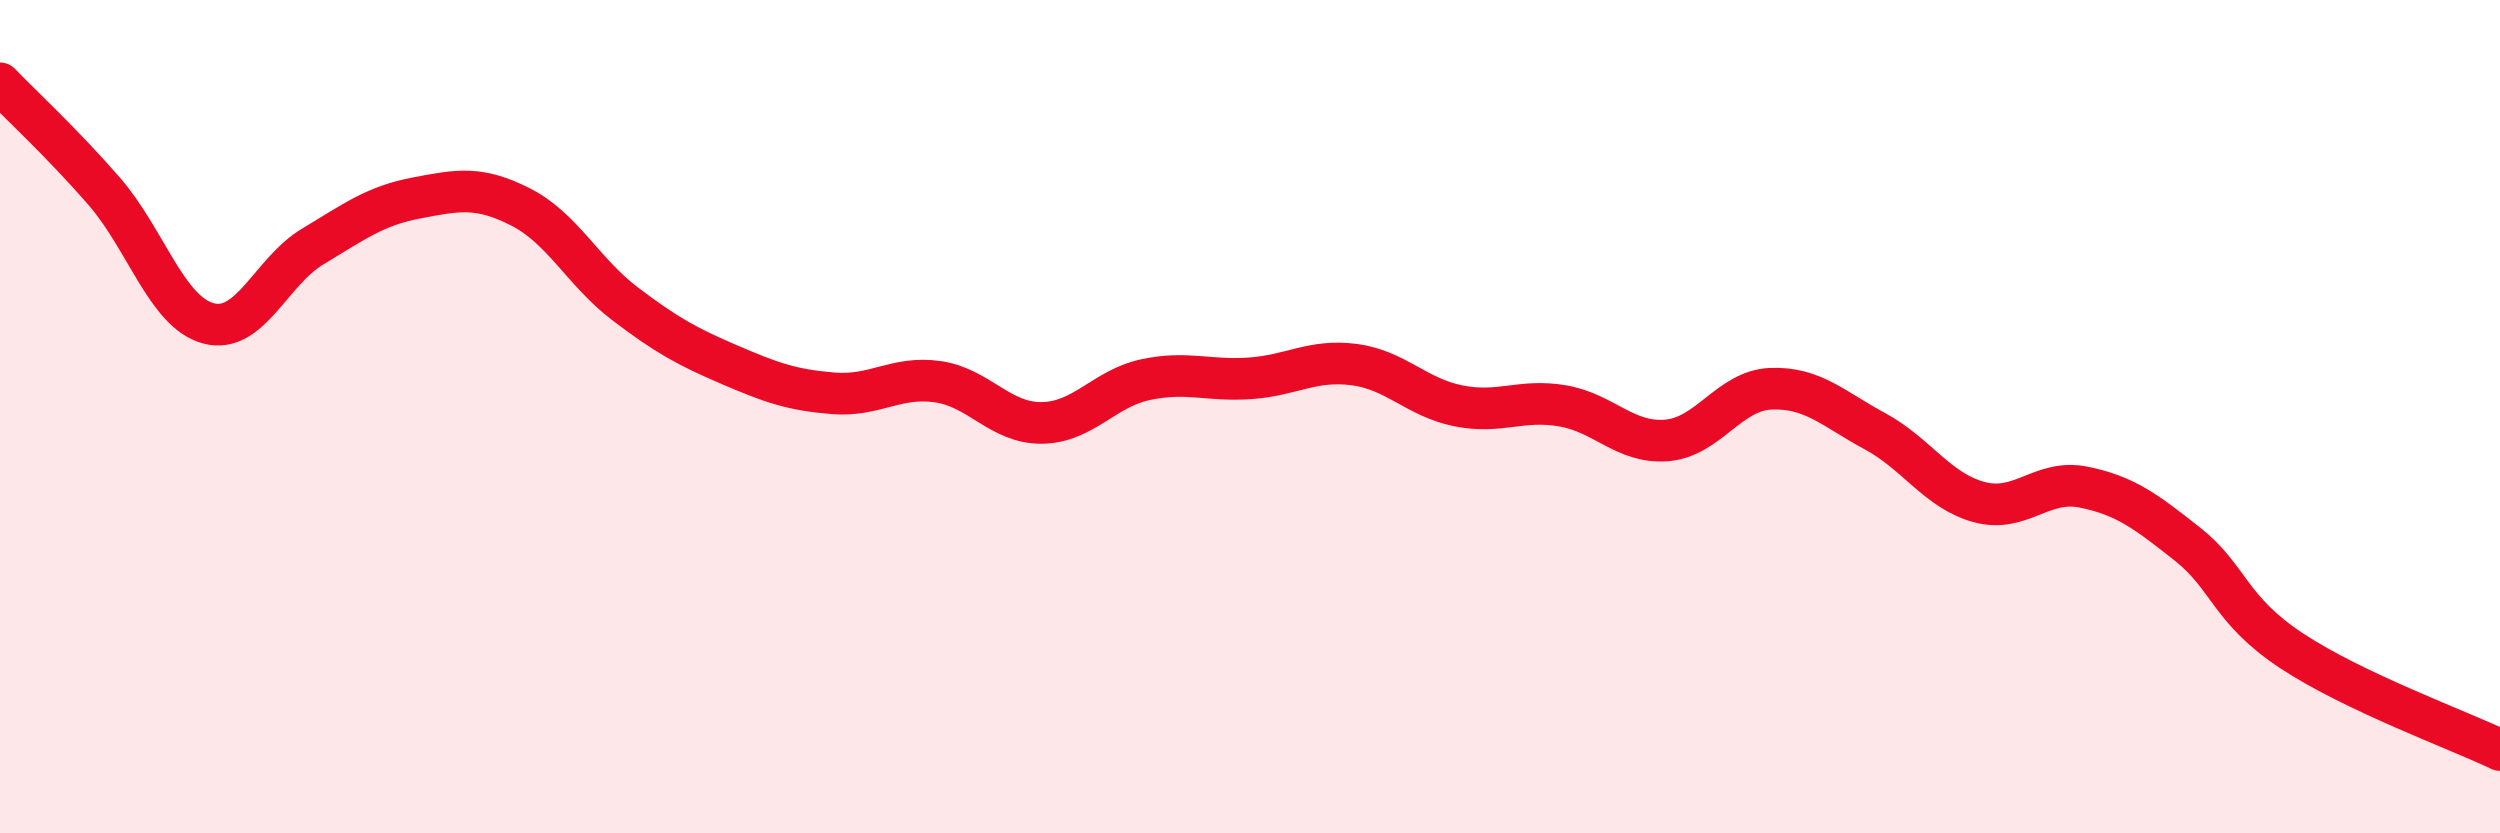
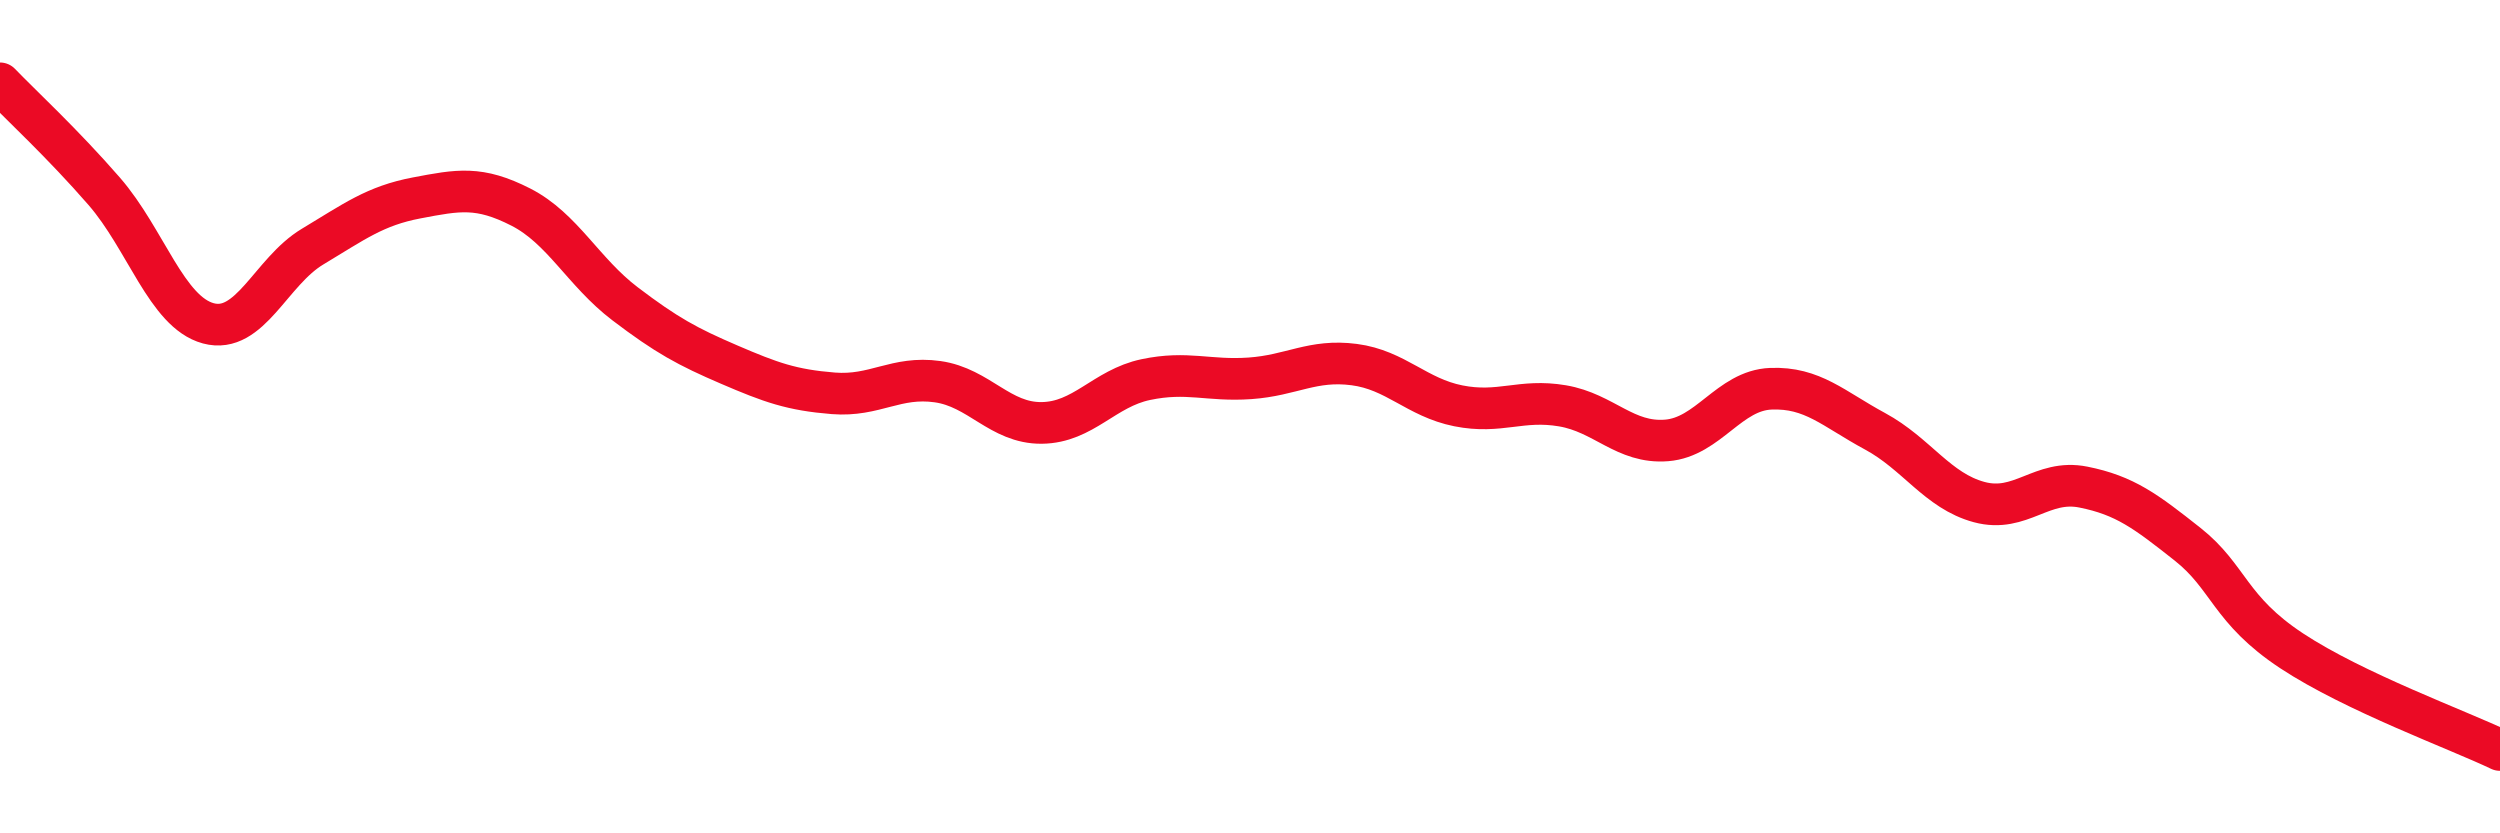
<svg xmlns="http://www.w3.org/2000/svg" width="60" height="20" viewBox="0 0 60 20">
-   <path d="M 0,2 C 0.5,2.52 1.5,3.44 2.5,4.59 C 3.5,5.74 4,7.49 5,7.76 C 6,8.03 6.5,6.52 7.5,5.92 C 8.5,5.32 9,4.94 10,4.75 C 11,4.56 11.5,4.46 12.5,4.97 C 13.5,5.48 14,6.53 15,7.29 C 16,8.05 16.5,8.32 17.5,8.75 C 18.5,9.18 19,9.36 20,9.44 C 21,9.52 21.5,9.02 22.5,9.16 C 23.5,9.3 24,10.16 25,10.15 C 26,10.14 26.5,9.32 27.5,9.11 C 28.5,8.9 29,9.15 30,9.08 C 31,9.01 31.5,8.62 32.5,8.75 C 33.5,8.88 34,9.54 35,9.74 C 36,9.94 36.5,9.57 37.5,9.74 C 38.5,9.91 39,10.65 40,10.57 C 41,10.49 41.5,9.37 42.5,9.33 C 43.5,9.29 44,9.81 45,10.35 C 46,10.89 46.5,11.78 47.5,12.05 C 48.5,12.32 49,11.49 50,11.69 C 51,11.89 51.5,12.27 52.5,13.06 C 53.5,13.85 53.5,14.63 55,15.62 C 56.5,16.61 59,17.52 60,18L60 20L0 20Z" fill="#EB0A25" opacity="0.1" stroke-linecap="round" stroke-linejoin="round" />
  <path d="M 0,2 C 0.5,2.52 1.5,3.44 2.5,4.59 C 3.5,5.74 4,7.49 5,7.76 C 6,8.03 6.5,6.52 7.5,5.92 C 8.5,5.32 9,4.94 10,4.75 C 11,4.56 11.5,4.46 12.5,4.97 C 13.5,5.48 14,6.53 15,7.29 C 16,8.05 16.5,8.32 17.5,8.75 C 18.5,9.18 19,9.36 20,9.44 C 21,9.52 21.5,9.02 22.5,9.16 C 23.5,9.3 24,10.16 25,10.15 C 26,10.14 26.5,9.32 27.5,9.11 C 28.5,8.9 29,9.15 30,9.08 C 31,9.01 31.5,8.62 32.5,8.75 C 33.5,8.88 34,9.54 35,9.74 C 36,9.94 36.5,9.57 37.5,9.74 C 38.5,9.91 39,10.65 40,10.57 C 41,10.49 41.5,9.37 42.5,9.33 C 43.5,9.29 44,9.81 45,10.35 C 46,10.89 46.5,11.78 47.5,12.05 C 48.5,12.32 49,11.49 50,11.69 C 51,11.89 51.5,12.27 52.5,13.06 C 53.5,13.85 53.5,14.63 55,15.62 C 56.5,16.61 59,17.52 60,18" stroke="#EB0A25" stroke-width="1" fill="none" stroke-linecap="round" stroke-linejoin="round" />
</svg>